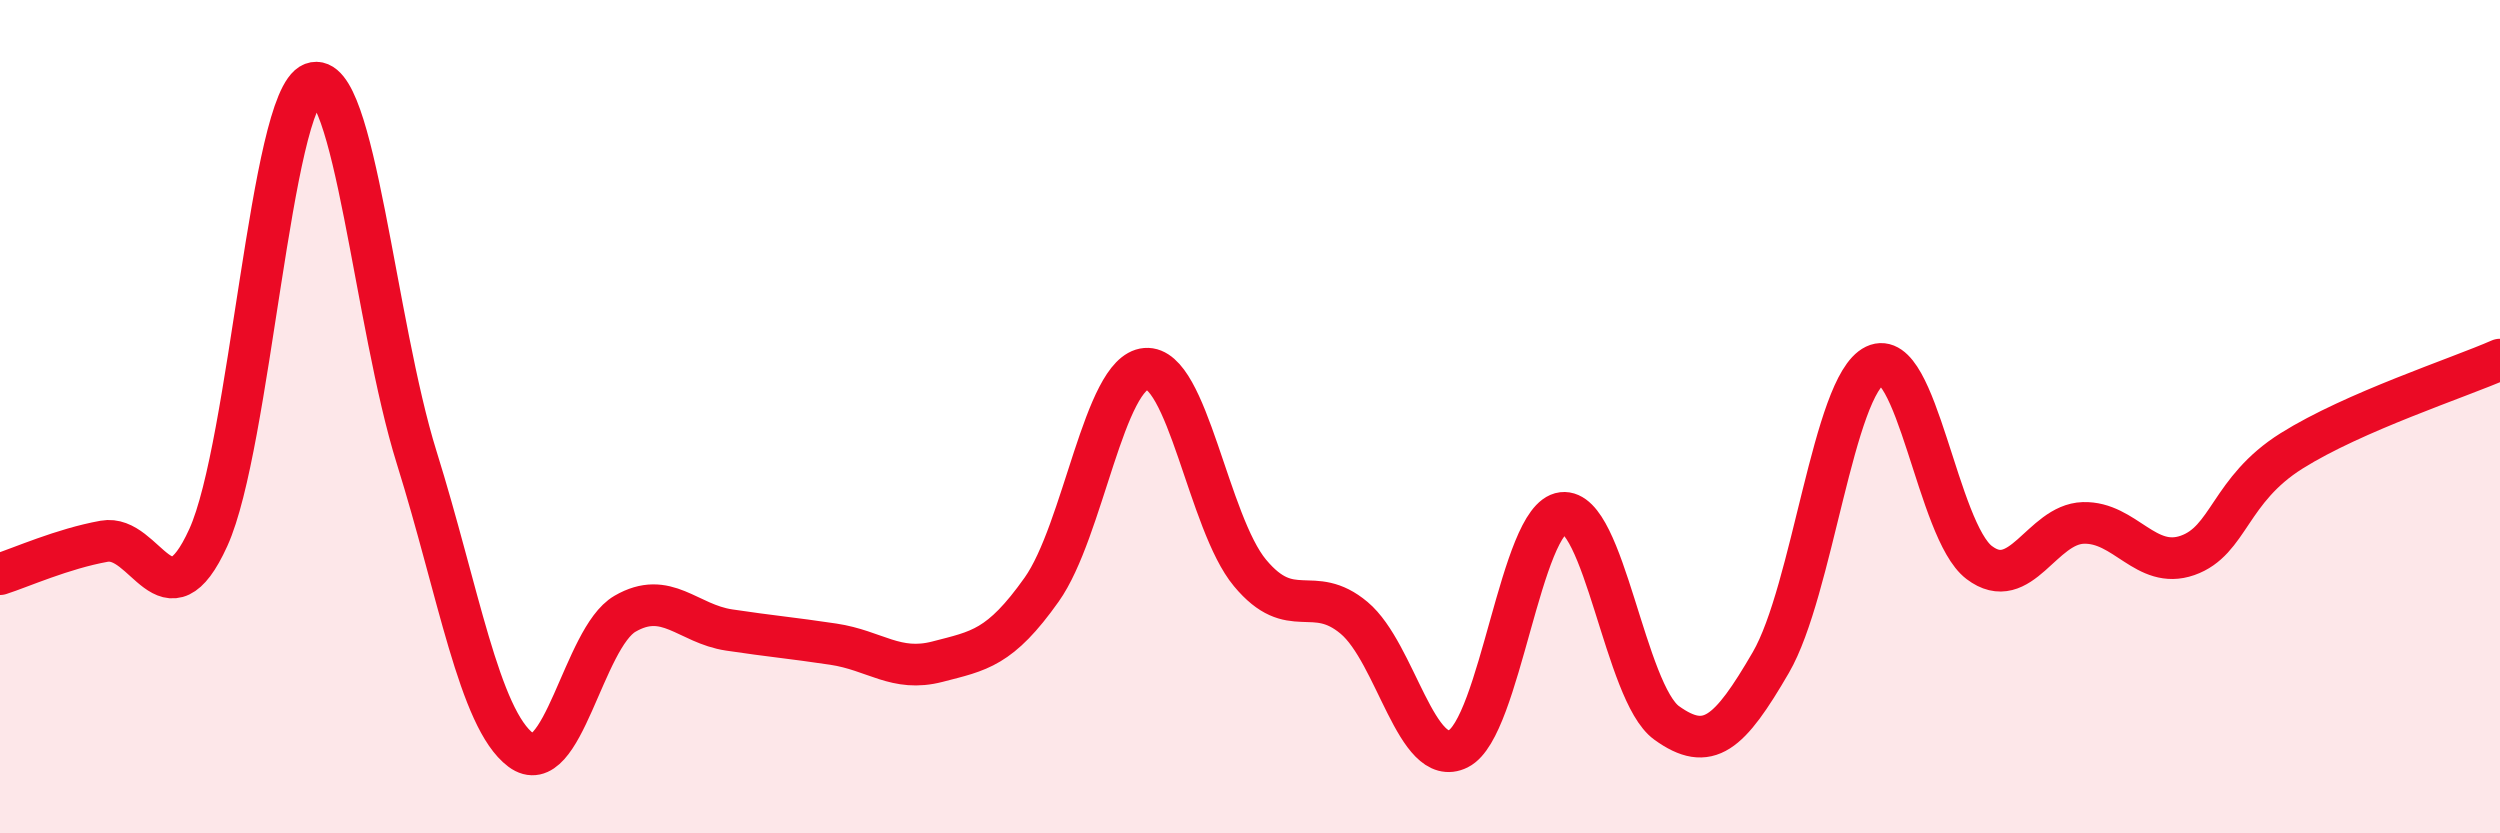
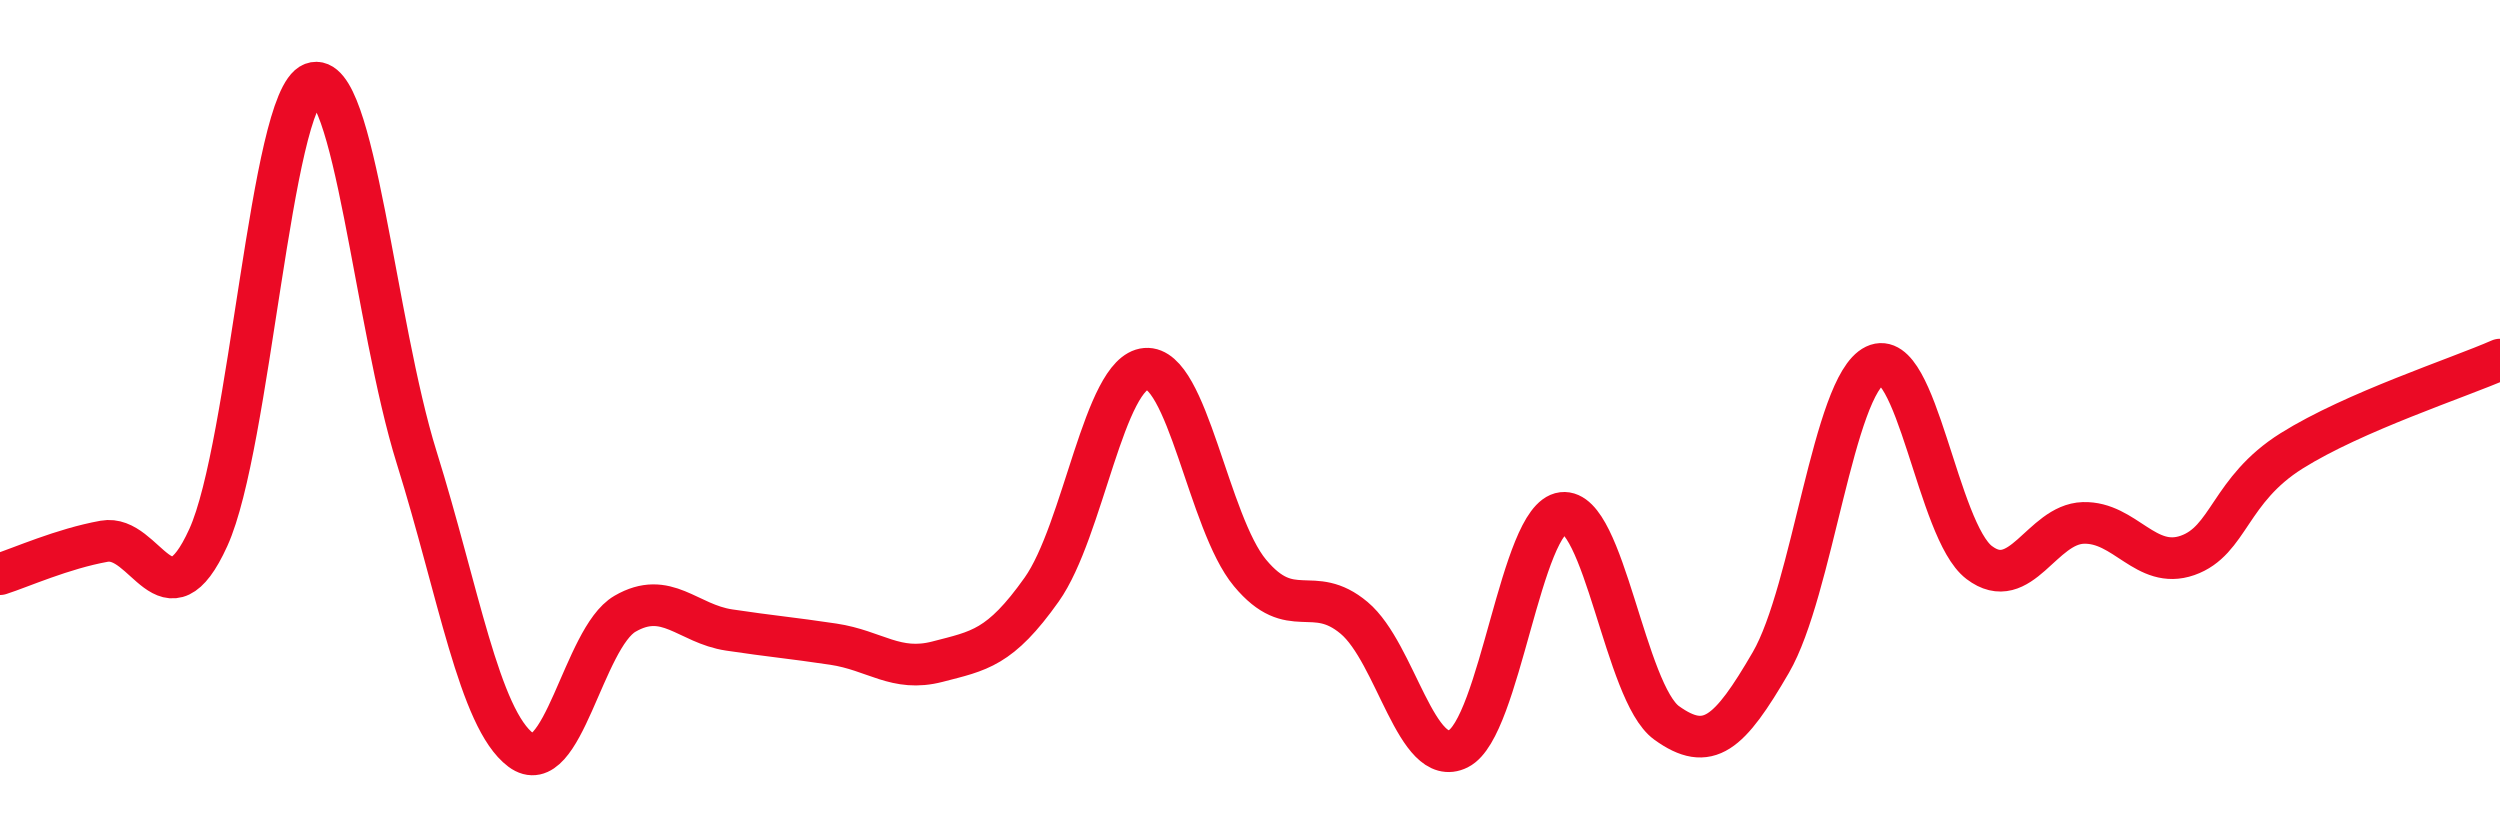
<svg xmlns="http://www.w3.org/2000/svg" width="60" height="20" viewBox="0 0 60 20">
-   <path d="M 0,13.78 C 0.5,13.62 1.5,13.17 2.5,12.99 C 3.5,12.81 4,15.1 5,12.9 C 6,10.7 6.5,2.38 7.5,2 C 8.5,1.62 9,7.78 10,10.98 C 11,14.18 11.5,17.25 12.5,18 C 13.5,18.75 14,15.31 15,14.73 C 16,14.15 16.5,14.97 17.5,15.12 C 18.5,15.27 19,15.31 20,15.46 C 21,15.61 21.5,16.14 22.5,15.88 C 23.5,15.62 24,15.56 25,14.15 C 26,12.74 26.5,8.93 27.5,8.85 C 28.5,8.77 29,12.55 30,13.75 C 31,14.95 31.5,13.99 32.5,14.83 C 33.5,15.67 34,18.47 35,17.97 C 36,17.47 36.5,12.43 37.5,12.31 C 38.5,12.19 39,16.63 40,17.35 C 41,18.07 41.5,17.62 42.5,15.9 C 43.5,14.18 44,9.25 45,8.77 C 46,8.29 46.5,12.74 47.5,13.5 C 48.5,14.26 49,12.58 50,12.55 C 51,12.52 51.5,13.68 52.5,13.33 C 53.5,12.98 53.5,11.76 55,10.82 C 56.5,9.88 59,9.07 60,8.63L60 20L0 20Z" fill="#EB0A25" opacity="0.1" stroke-linecap="round" stroke-linejoin="round" />
  <path d="M 0,13.78 C 0.5,13.62 1.5,13.17 2.5,12.99 C 3.5,12.81 4,15.1 5,12.9 C 6,10.7 6.5,2.38 7.5,2 C 8.5,1.62 9,7.78 10,10.98 C 11,14.18 11.5,17.25 12.5,18 C 13.5,18.75 14,15.31 15,14.73 C 16,14.15 16.5,14.97 17.5,15.12 C 18.5,15.27 19,15.31 20,15.46 C 21,15.61 21.5,16.14 22.5,15.88 C 23.5,15.62 24,15.56 25,14.15 C 26,12.74 26.5,8.93 27.5,8.85 C 28.5,8.77 29,12.55 30,13.75 C 31,14.95 31.5,13.99 32.5,14.83 C 33.5,15.67 34,18.47 35,17.97 C 36,17.47 36.5,12.43 37.5,12.31 C 38.5,12.19 39,16.63 40,17.35 C 41,18.07 41.5,17.62 42.5,15.9 C 43.5,14.18 44,9.25 45,8.77 C 46,8.29 46.5,12.74 47.5,13.5 C 48.5,14.26 49,12.58 50,12.55 C 51,12.52 51.5,13.68 52.5,13.33 C 53.5,12.98 53.5,11.76 55,10.82 C 56.5,9.88 59,9.07 60,8.63" stroke="#EB0A25" stroke-width="1" fill="none" stroke-linecap="round" stroke-linejoin="round" />
</svg>